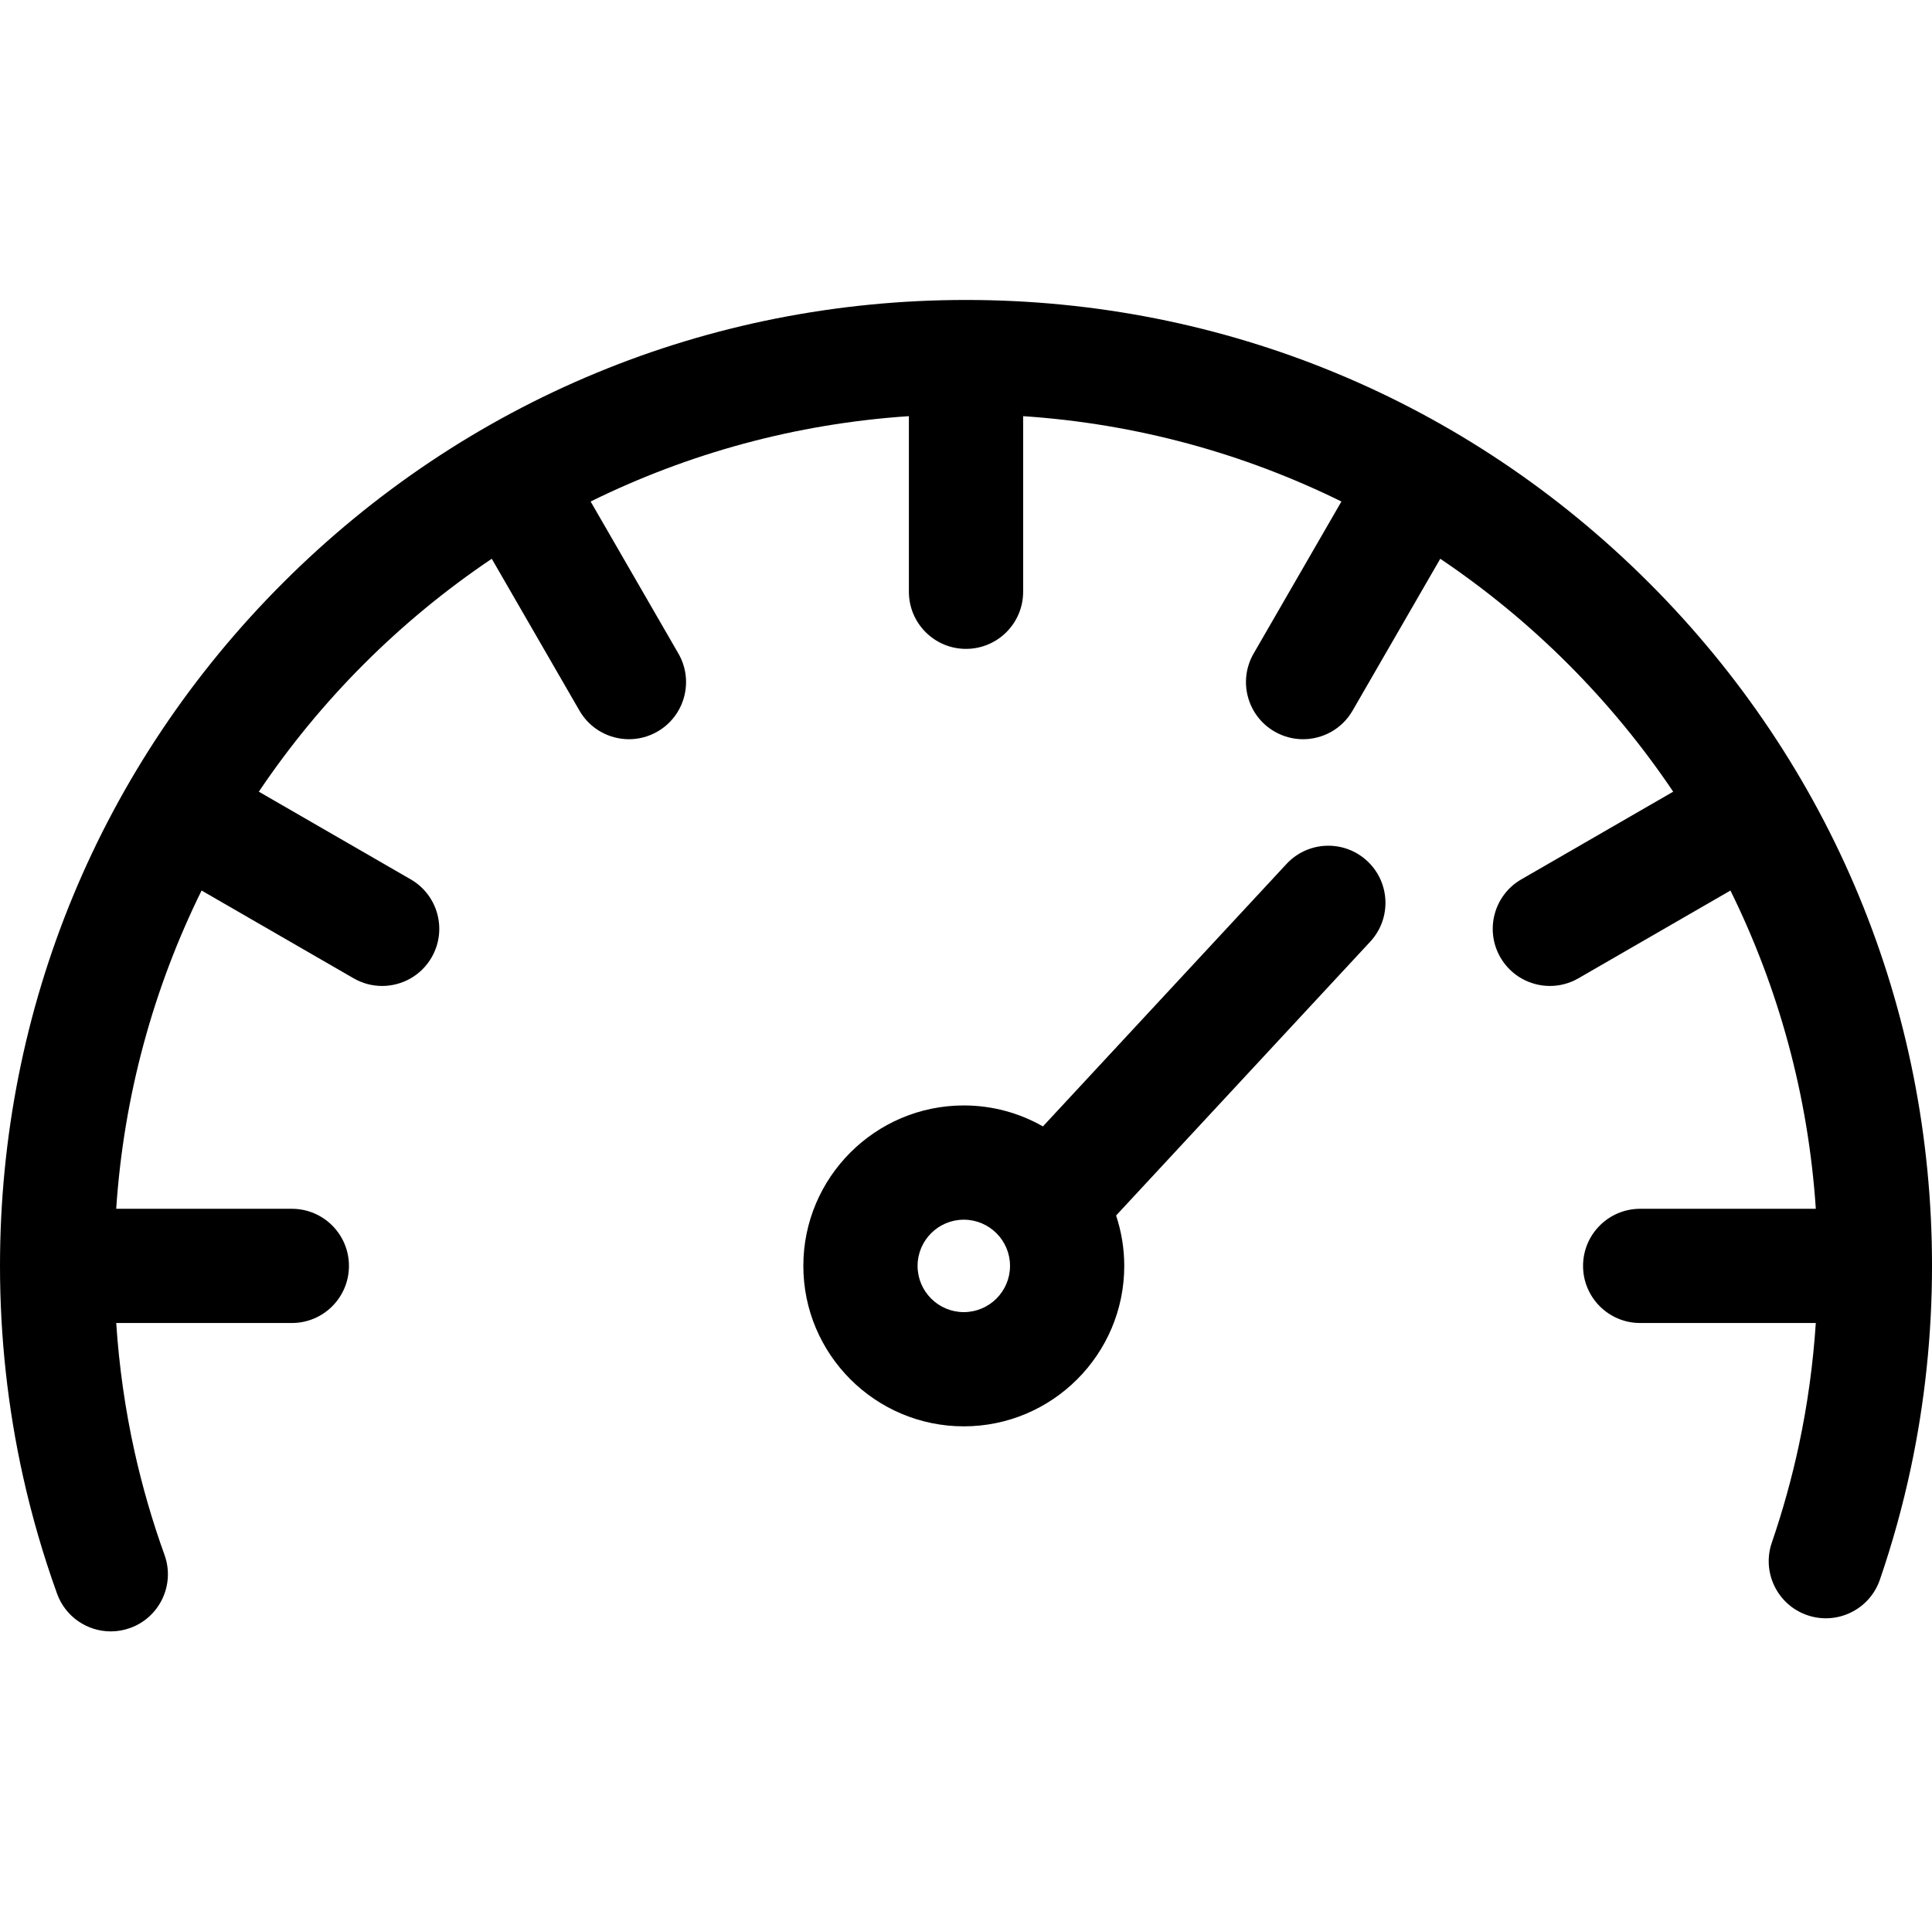
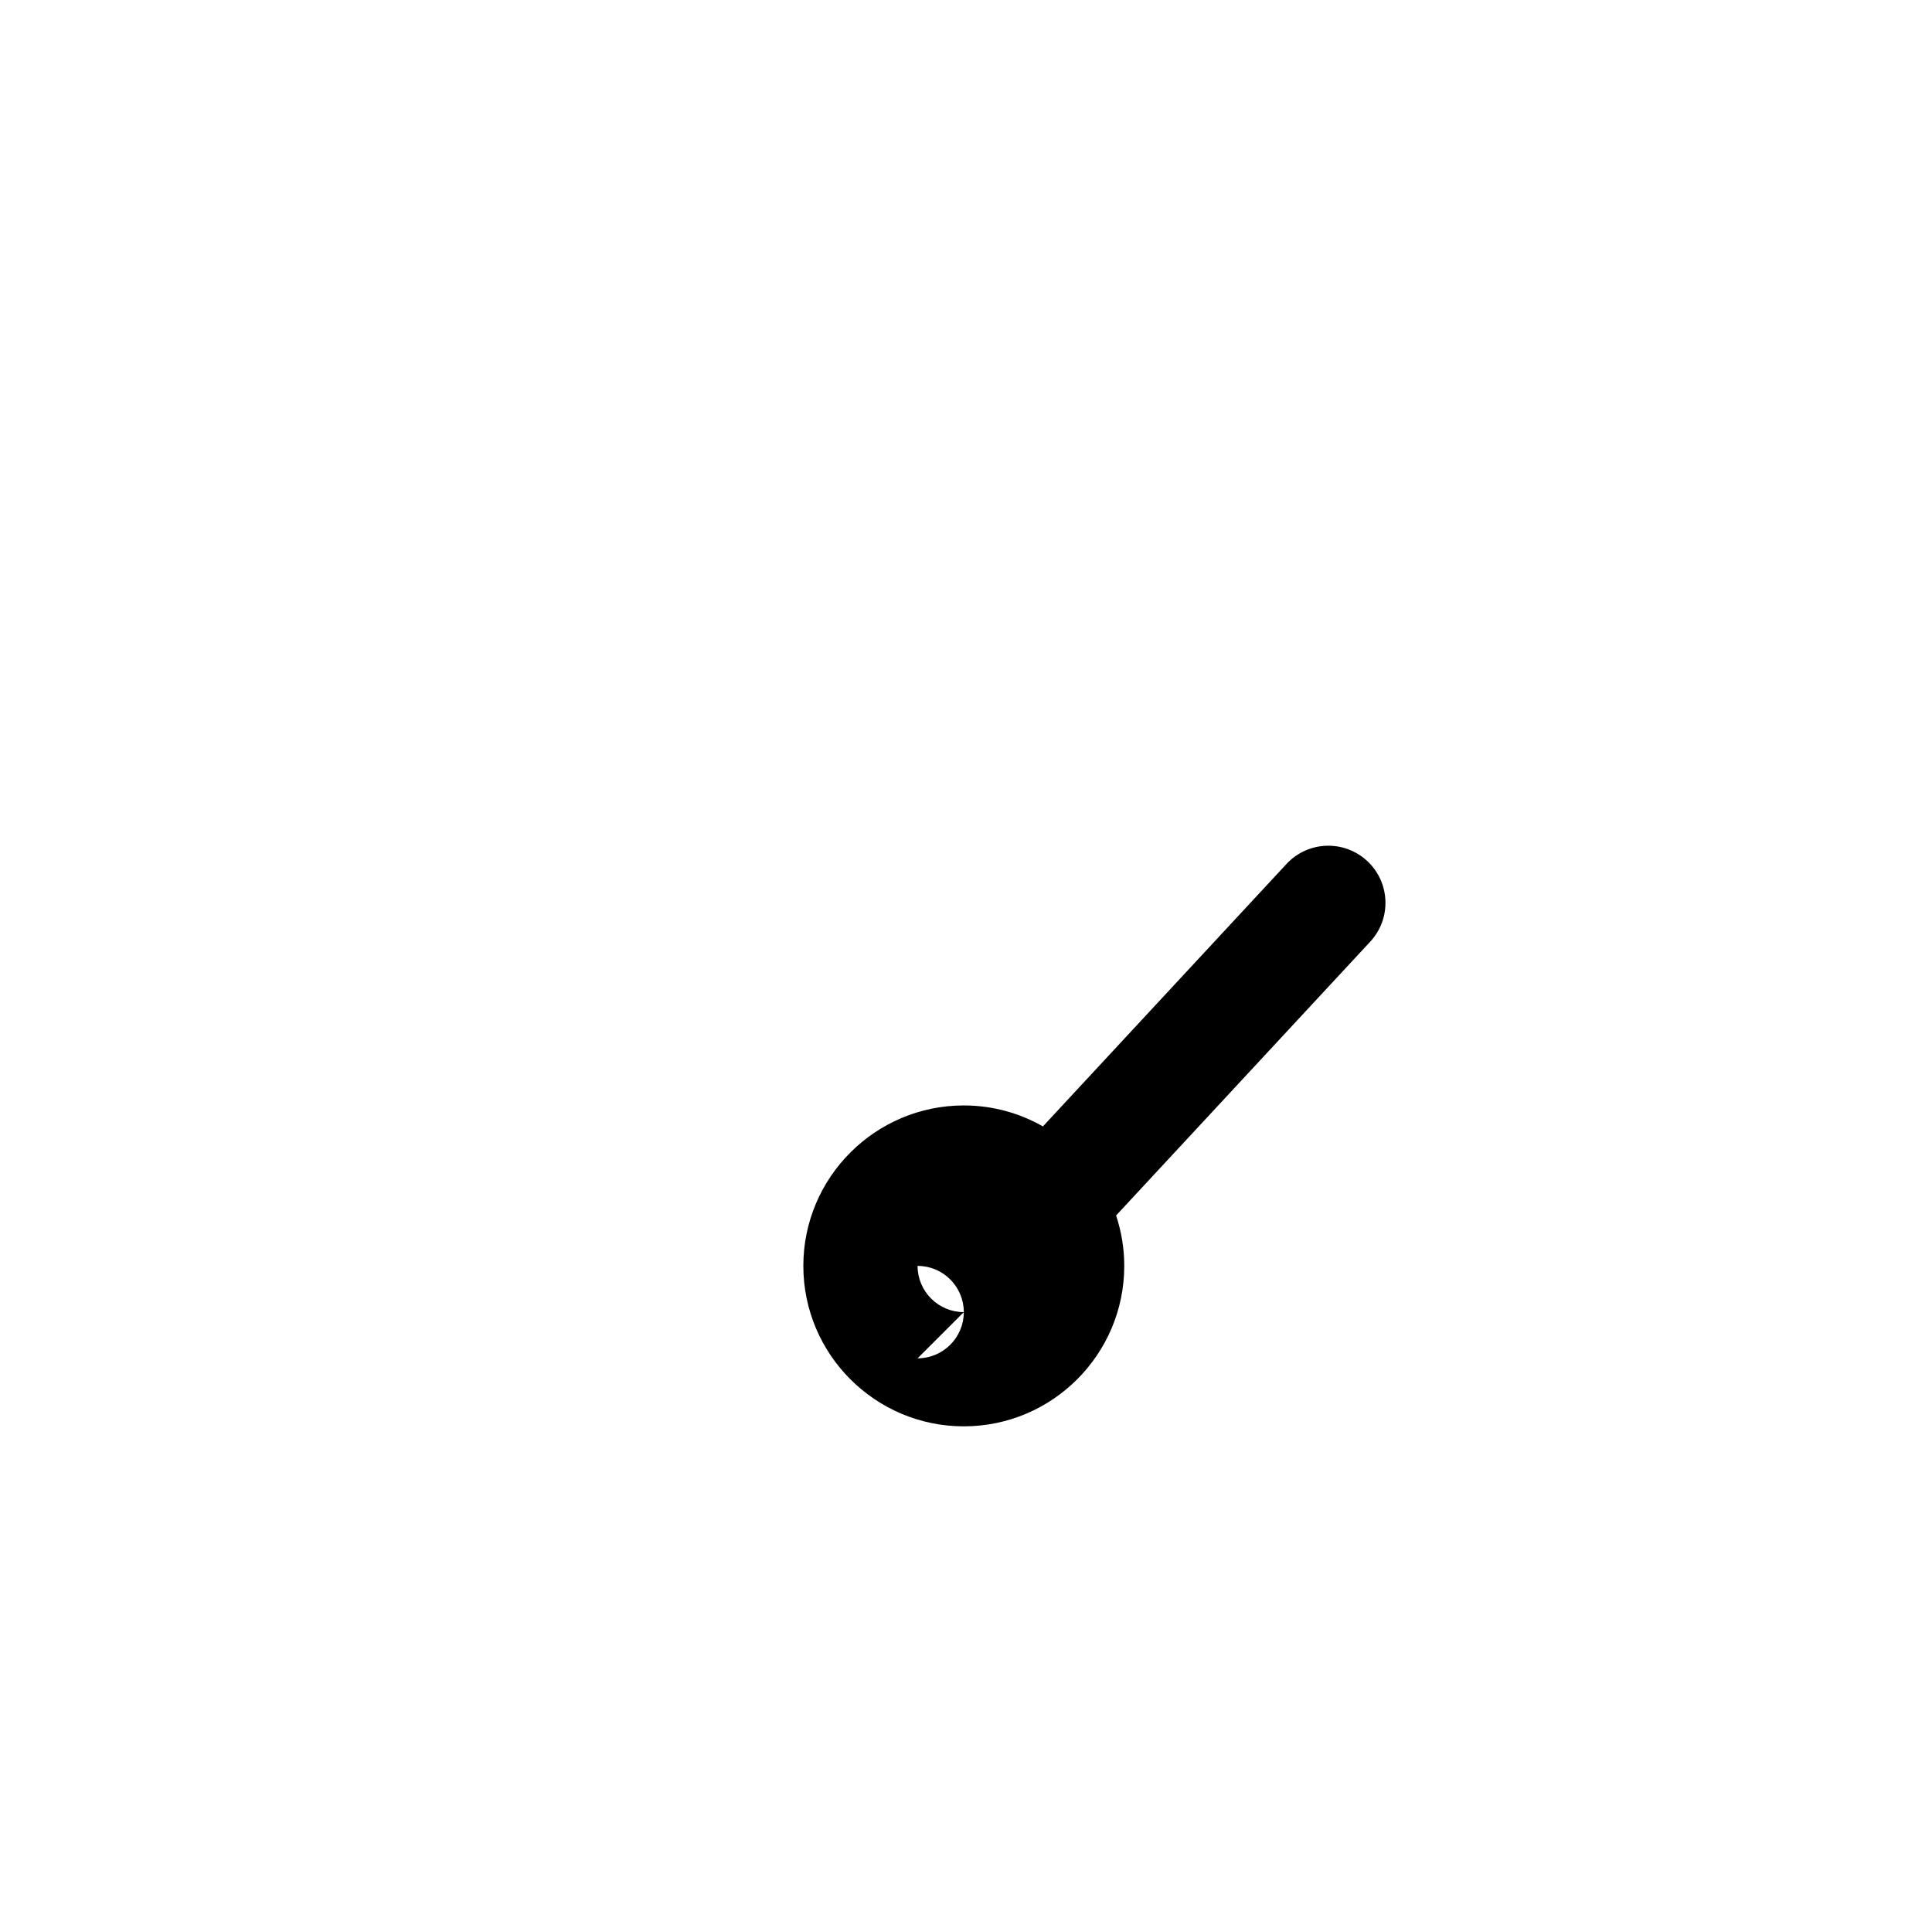
<svg xmlns="http://www.w3.org/2000/svg" viewBox="0 -79 511.995 511">
-   <path d="m437.02 75.477c-48.352-48.352-112.641-74.98-181.02-74.98s-132.668 26.629-181.02 74.98c-48.352 48.355-74.98 112.641-74.98 181.02 0 18.812 2.051 37.582 6.098 55.789 2.336 10.5 5.371 20.953 9.02 31.07 2.223 6.168 8.039 10.008 14.238 10.008 1.707 0 3.438-.293 5.137-.902 7.863-2.84 11.938-11.512 9.102-19.375-3.215-8.914-5.887-18.121-7.941-27.371-2.48-11.168-4.094-22.578-4.855-34.082h46.539c8.359 0 15.137-6.777 15.137-15.137s-6.777-15.137-15.137-15.137h-46.543c2.004-30.098 9.93-58.598 22.625-84.348l40.285 23.262c2.383 1.375 4.984 2.031 7.555 2.031 5.23 0 10.32-2.715 13.121-7.57 4.18-7.242 1.699-16.5-5.539-20.68l-40.25-23.238c16.383-24.352 37.379-45.348 61.727-61.73l23.242 40.25c2.801 4.859 7.891 7.574 13.121 7.574 2.566 0 5.172-.656 7.555-2.031 7.242-4.18 9.723-13.438 5.539-20.68l-23.258-40.285c25.75-12.695 54.246-20.621 84.344-22.621v46.539c0 8.359 6.777 15.137 15.137 15.137s15.141-6.777 15.141-15.137v-46.539c30.094 2.004 58.594 9.926 84.344 22.621l-23.262 40.289c-4.18 7.238-1.699 16.496 5.543 20.676 2.383 1.375 4.984 2.031 7.555 2.031 5.23 0 10.316-2.715 13.121-7.57l23.238-40.254c24.352 16.383 45.348 37.379 61.73 61.73l-40.25 23.238c-7.242 4.18-9.723 13.438-5.543 20.68 2.805 4.855 7.895 7.57 13.125 7.57 2.566 0 5.172-.652 7.555-2.031l40.285-23.258c12.695 25.746 20.621 54.246 22.625 84.344h-46.543c-8.363 0-15.141 6.777-15.141 15.137s6.777 15.137 15.141 15.137h46.539c-.723 10.891-2.203 21.703-4.465 32.289-1.871 8.742-4.289 17.461-7.191 25.91-2.715 7.91 1.496 16.52 9.402 19.234 7.906 2.711 16.52-1.496 19.234-9.402 3.293-9.594 6.039-19.488 8.16-29.41 3.754-17.562 5.656-35.648 5.656-53.758.004-68.379-26.625-132.664-74.977-181.02zm0 0" />
-   <path d="m340.926 149.98-64.543 69.547c-6.191-3.527-13.348-5.555-20.969-5.555-23.449 0-42.523 19.078-42.523 42.523 0 23.449 19.074 42.523 42.523 42.523 23.445 0 42.523-19.074 42.523-42.523 0-4.664-.77-9.152-2.164-13.355l67.344-72.566c5.688-6.129 5.328-15.707-.801-21.395s-15.703-5.328-21.391.801zm-85.512 118.766c-6.754 0-12.25-5.496-12.25-12.25s5.496-12.246 12.25-12.246c6.754 0 12.25 5.492 12.25 12.246s-5.496 12.25-12.25 12.25zm0 0" />
+   <path d="m340.926 149.98-64.543 69.547c-6.191-3.527-13.348-5.555-20.969-5.555-23.449 0-42.523 19.078-42.523 42.523 0 23.449 19.074 42.523 42.523 42.523 23.445 0 42.523-19.074 42.523-42.523 0-4.664-.77-9.152-2.164-13.355l67.344-72.566c5.688-6.129 5.328-15.707-.801-21.395s-15.703-5.328-21.391.801zm-85.512 118.766c-6.754 0-12.25-5.496-12.25-12.25c6.754 0 12.25 5.492 12.25 12.246s-5.496 12.25-12.25 12.25zm0 0" />
</svg>